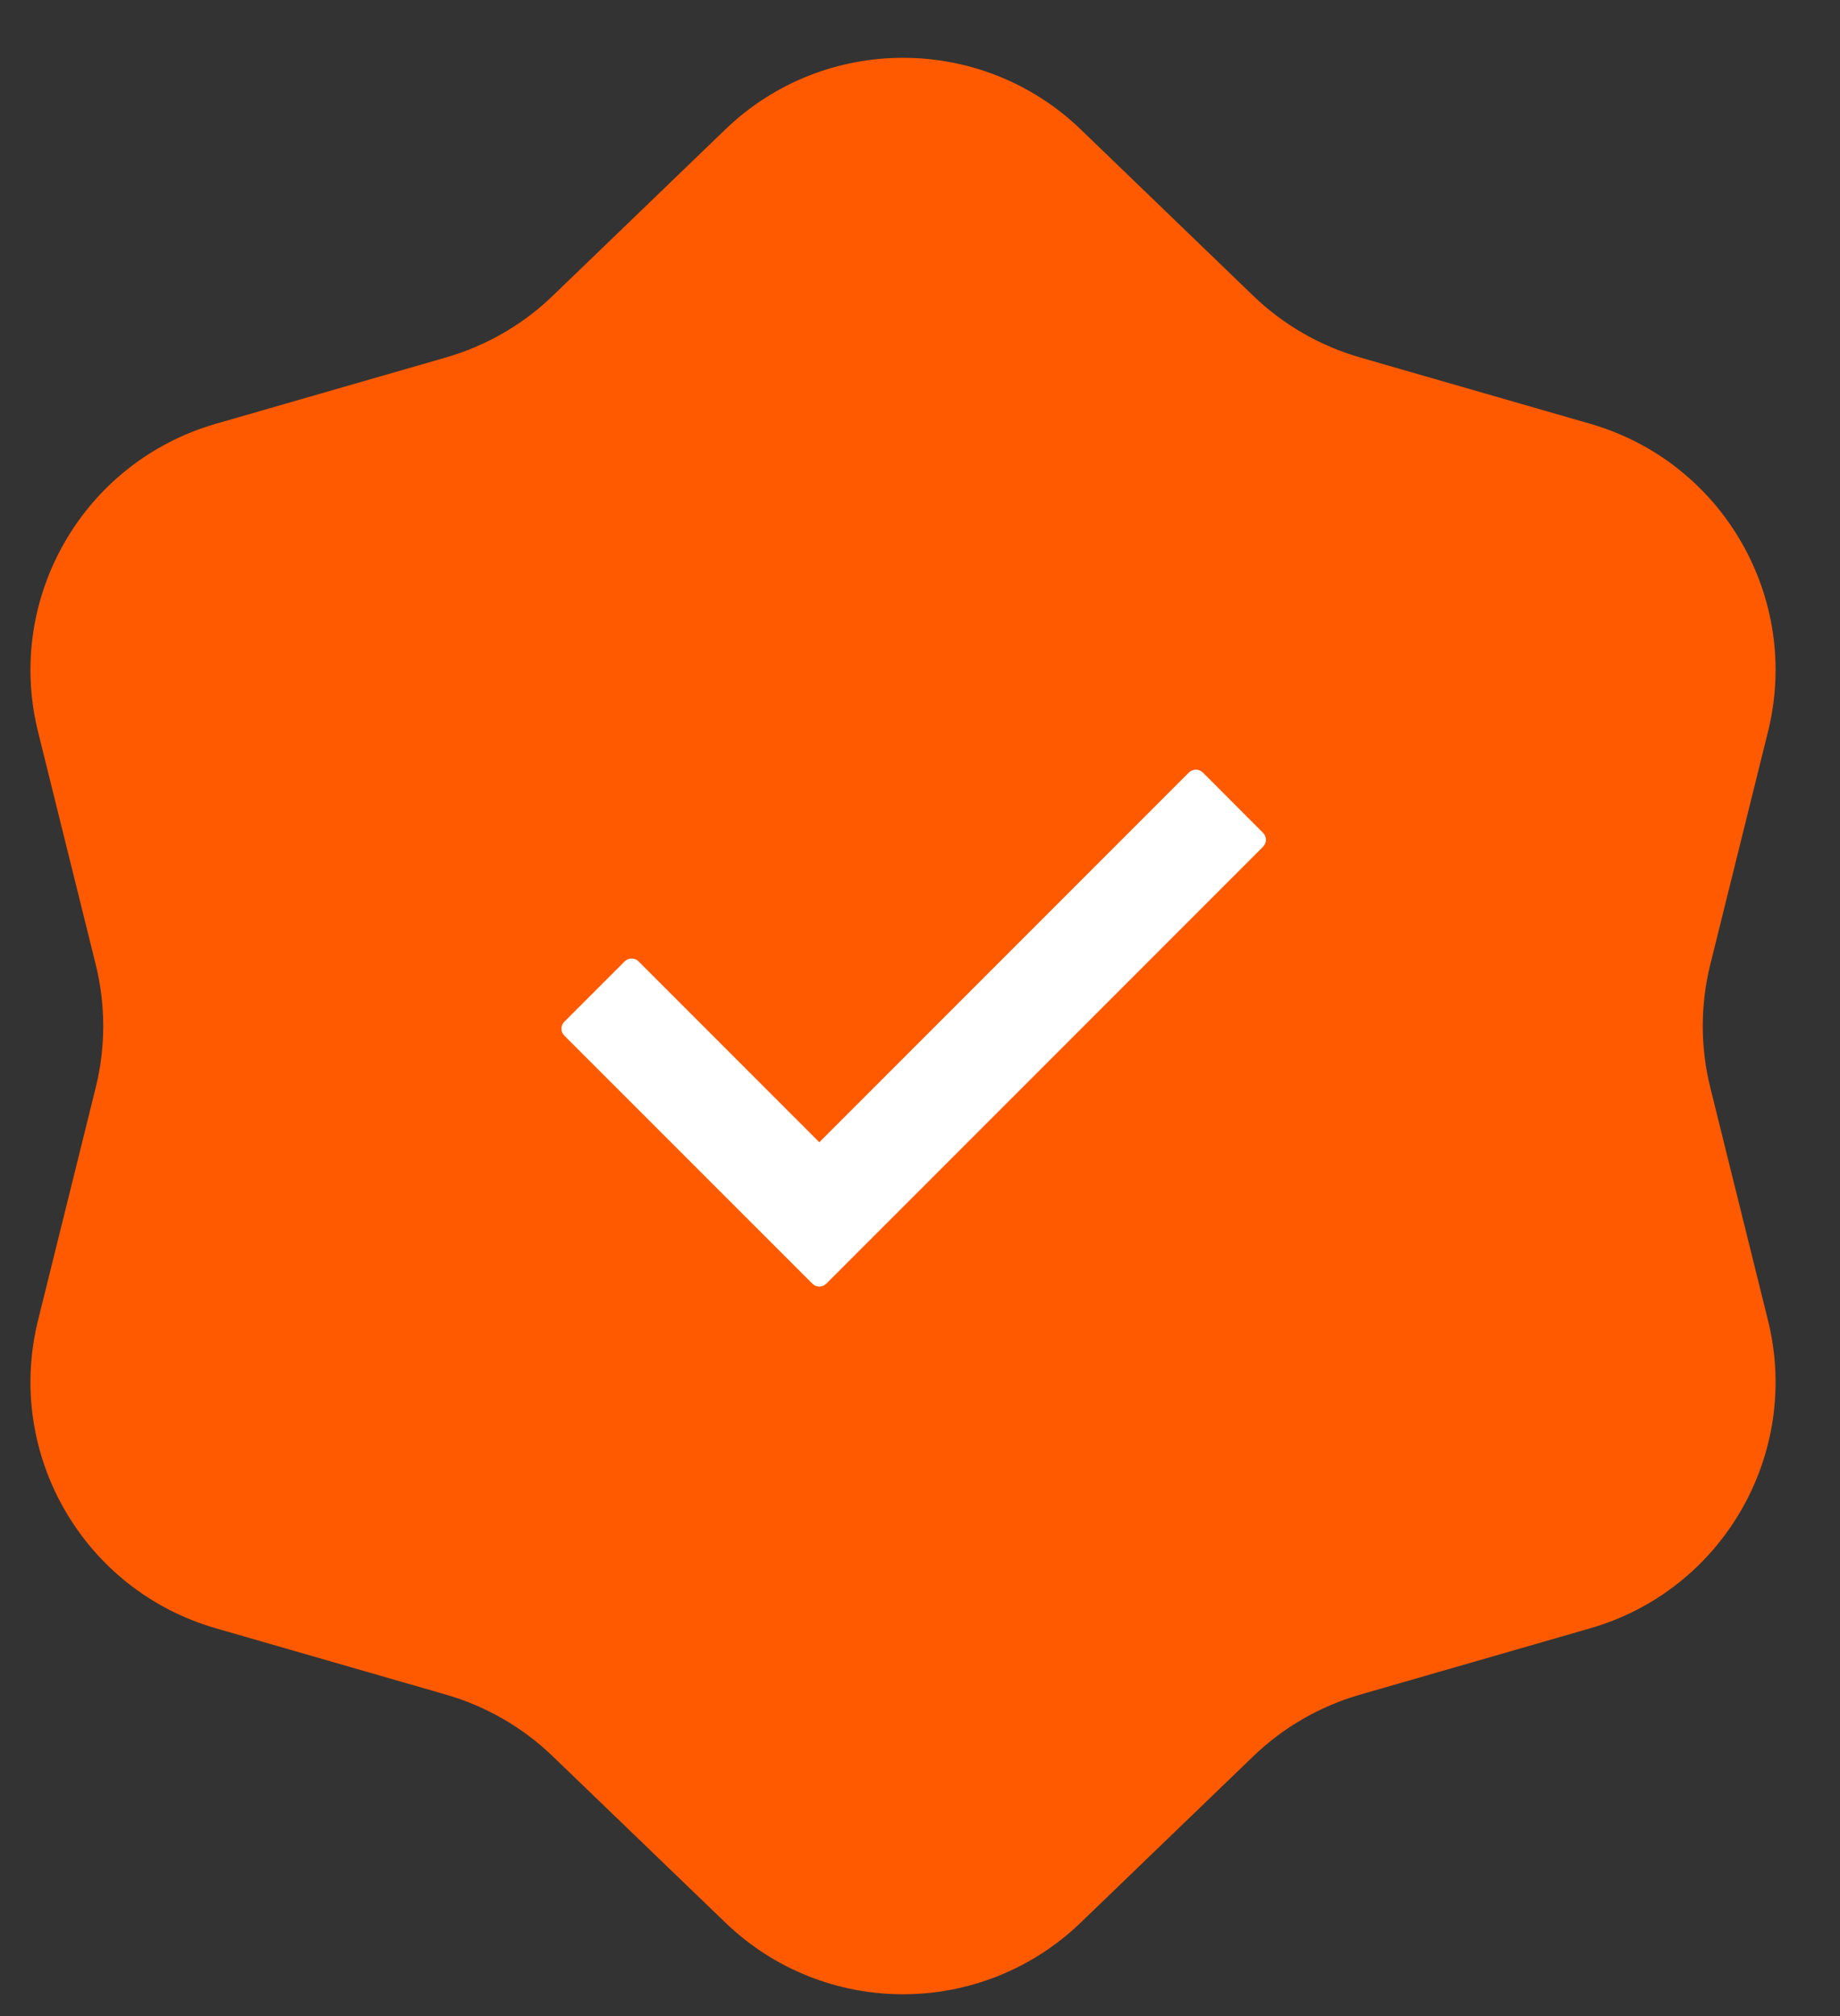
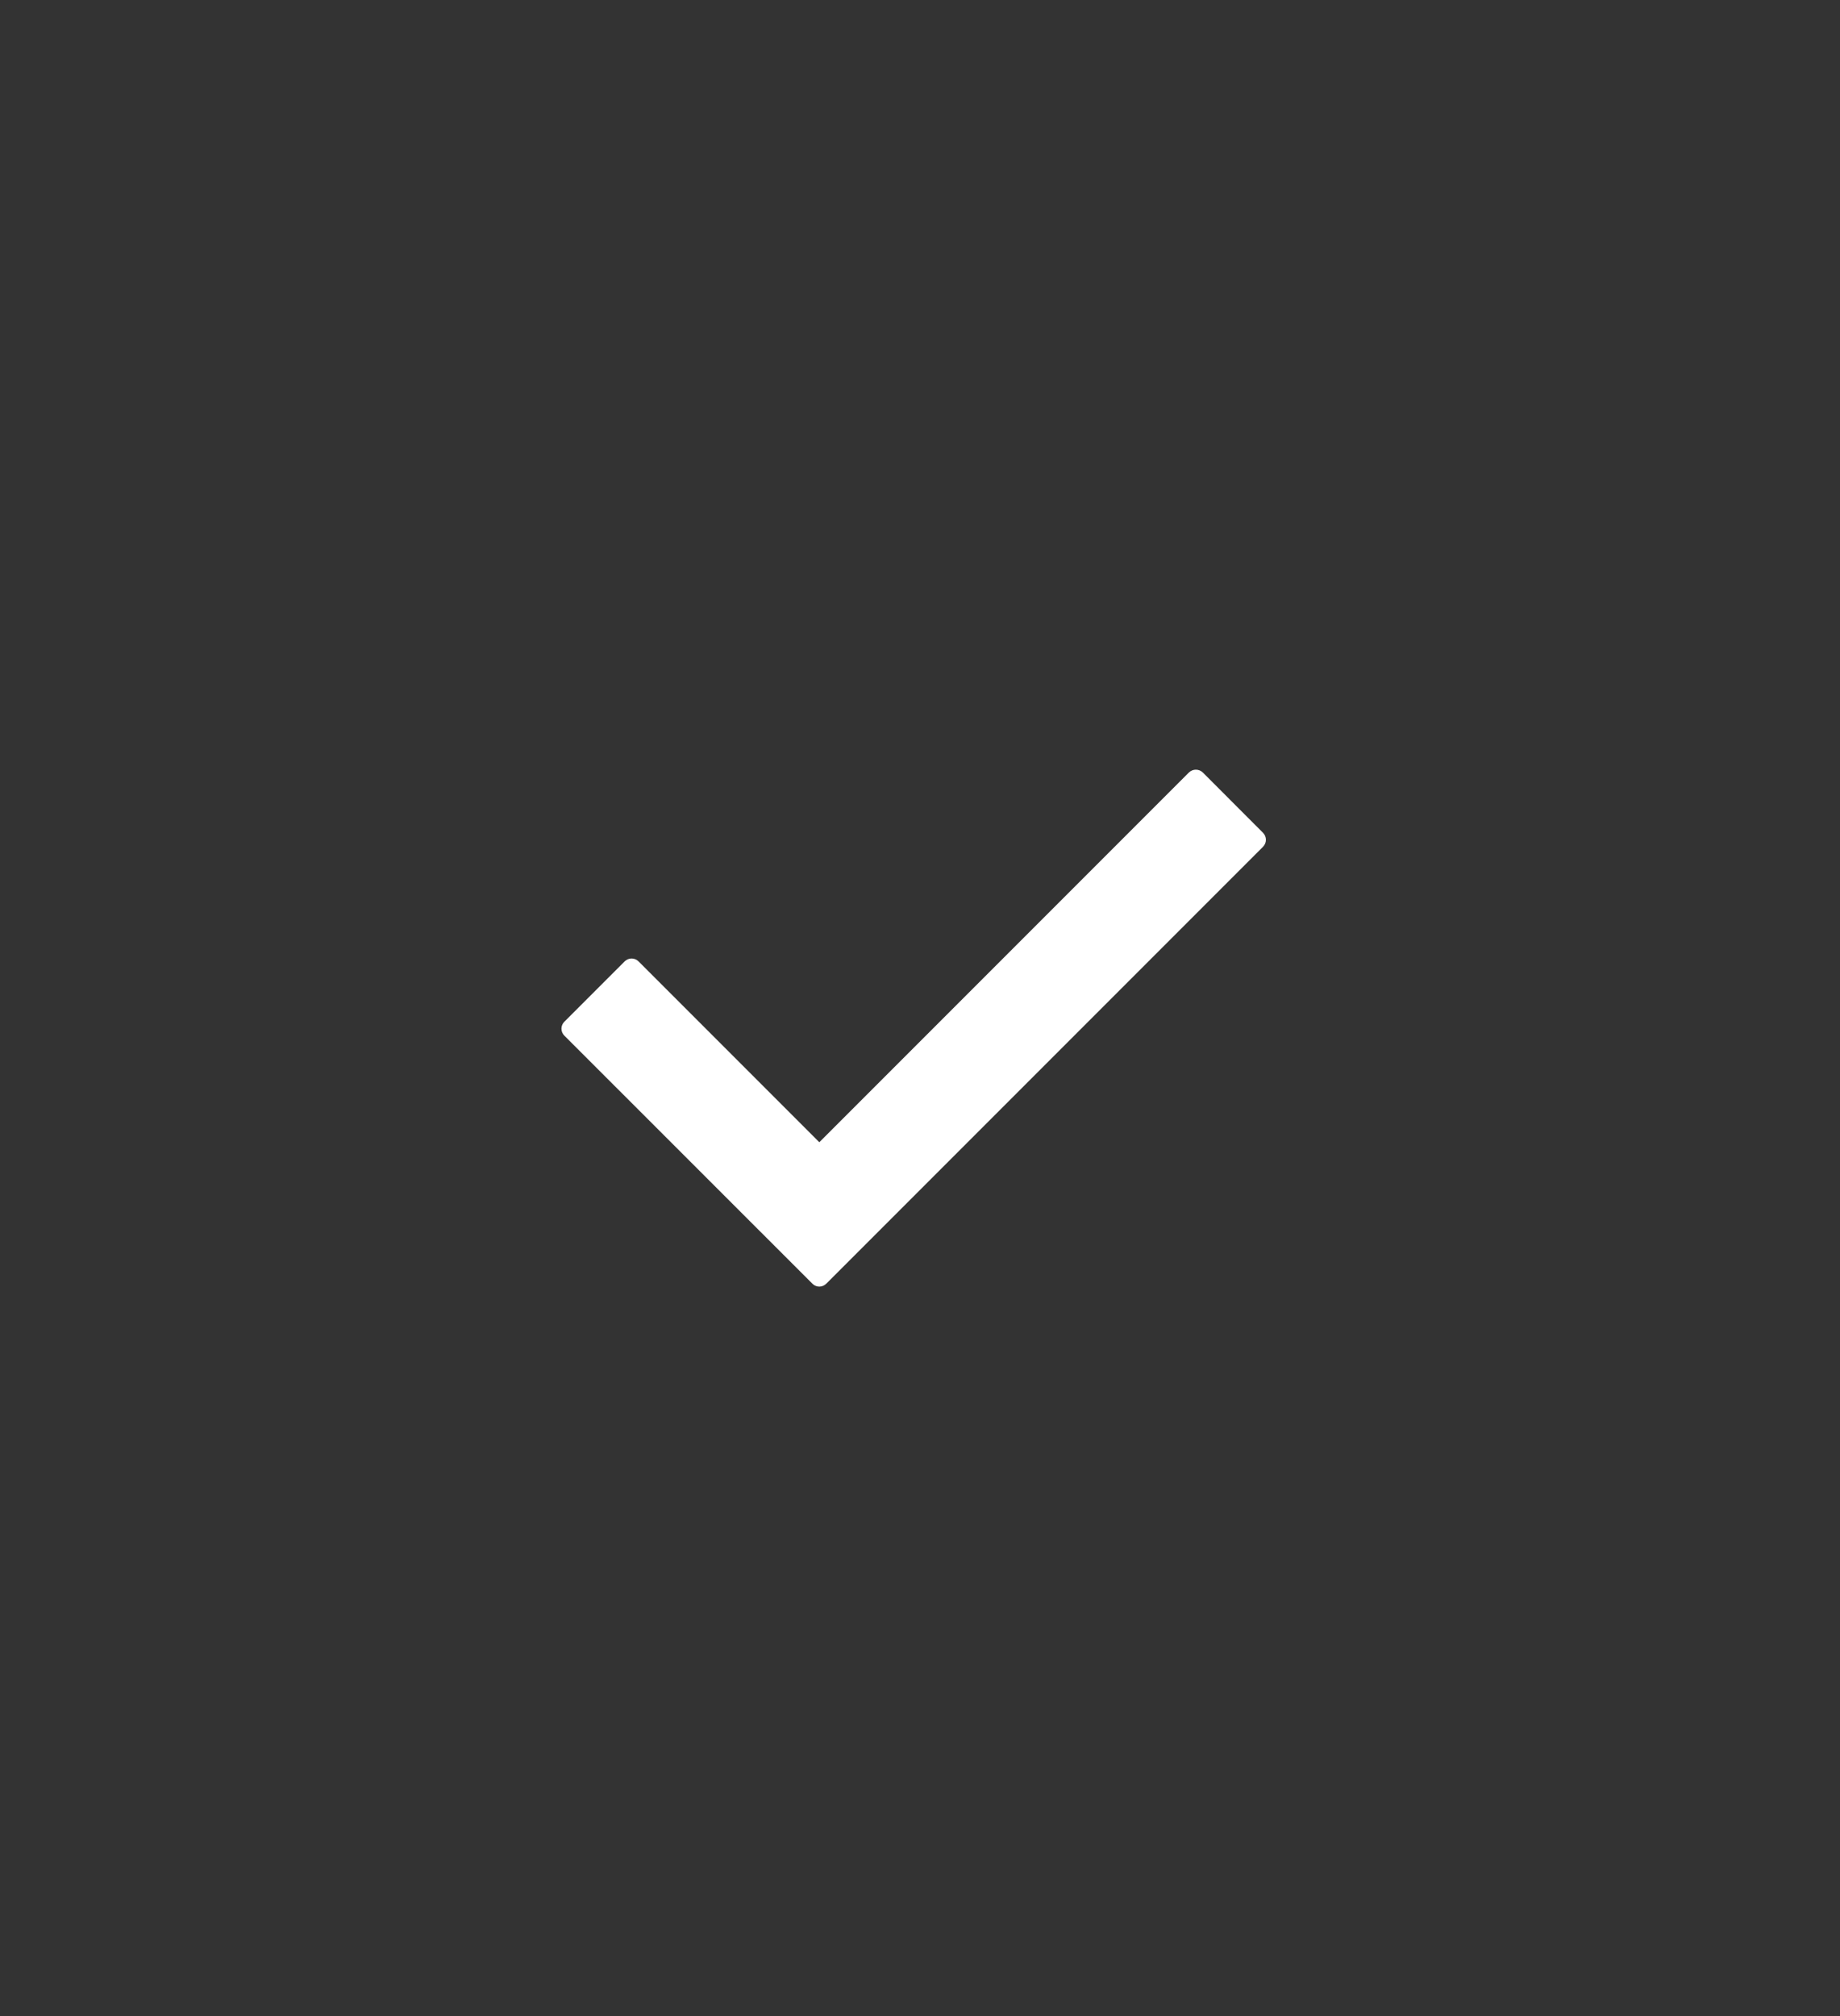
<svg xmlns="http://www.w3.org/2000/svg" width="21" height="23" viewBox="0 0 21 23" fill="none">
  <rect x="0" y="0" width="21" height="23" fill="#333333" stroke="none" />
-   <path d="M8.278 1.477C9.41 0.387 11.202 0.387 12.335 1.477L14.303 3.374C14.646 3.705 15.065 3.946 15.523 4.078L18.15 4.835C19.66 5.27 20.557 6.822 20.178 8.348L19.52 11.002C19.405 11.464 19.405 11.947 19.52 12.409L20.178 15.063C20.557 16.589 19.66 18.141 18.15 18.576L15.523 19.333C15.065 19.465 14.646 19.706 14.303 20.037L12.335 21.933C11.202 23.024 9.41 23.024 8.278 21.933L6.309 20.037C5.966 19.706 5.547 19.465 5.09 19.333L2.463 18.576C0.952 18.141 0.056 16.589 0.434 15.063L1.092 12.409C1.207 11.947 1.207 11.464 1.092 11.002L0.434 8.348C0.056 6.822 0.952 5.27 2.463 4.835L5.09 4.078C5.547 3.946 5.966 3.705 6.309 3.374L8.278 1.477Z" fill="#FF5A00" />
  <path d="M14.415 9.66L9.43 14.645C9.386 14.689 9.315 14.689 9.272 14.645L6.441 11.815C6.397 11.771 6.397 11.7 6.441 11.656L7.129 10.968C7.173 10.924 7.244 10.924 7.288 10.968L9.351 13.031L13.569 8.813C13.613 8.77 13.684 8.77 13.728 8.813L14.415 9.501C14.459 9.545 14.459 9.616 14.415 9.66Z" fill="white" />
</svg>